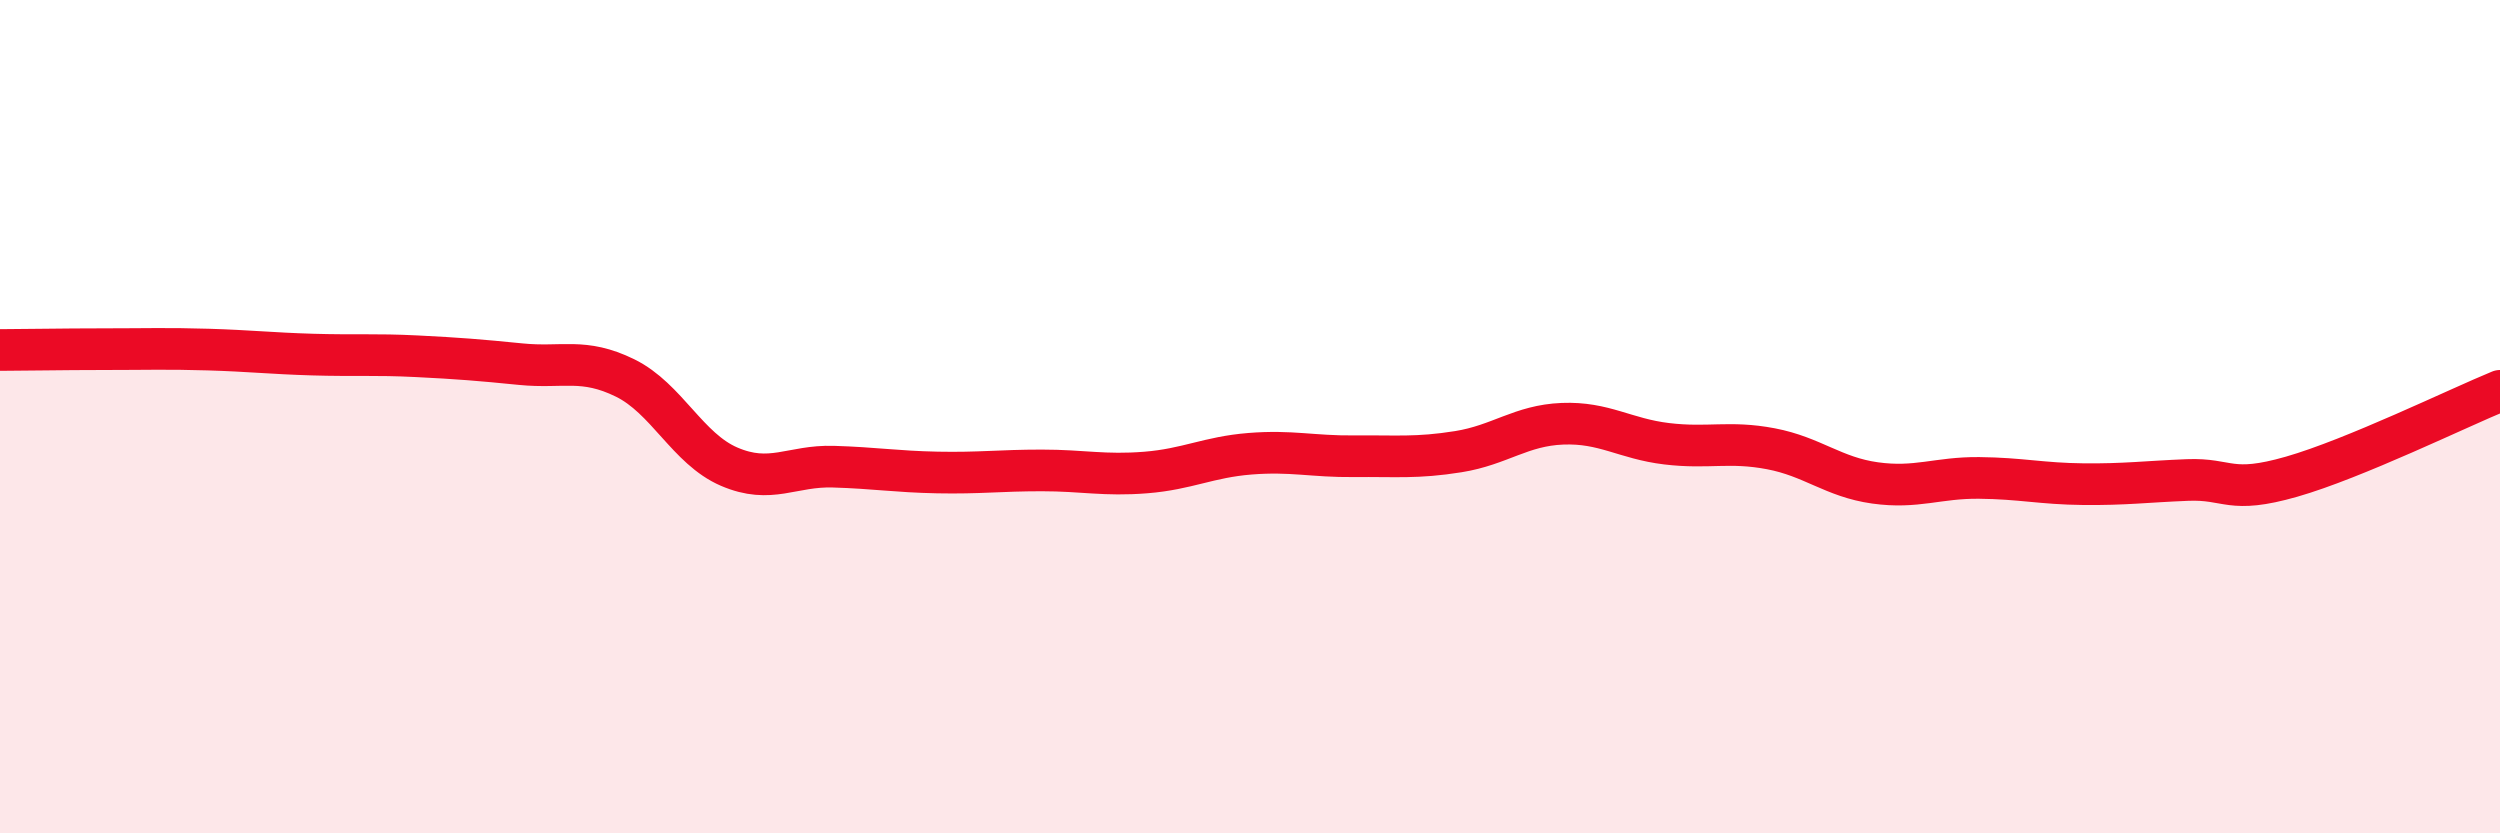
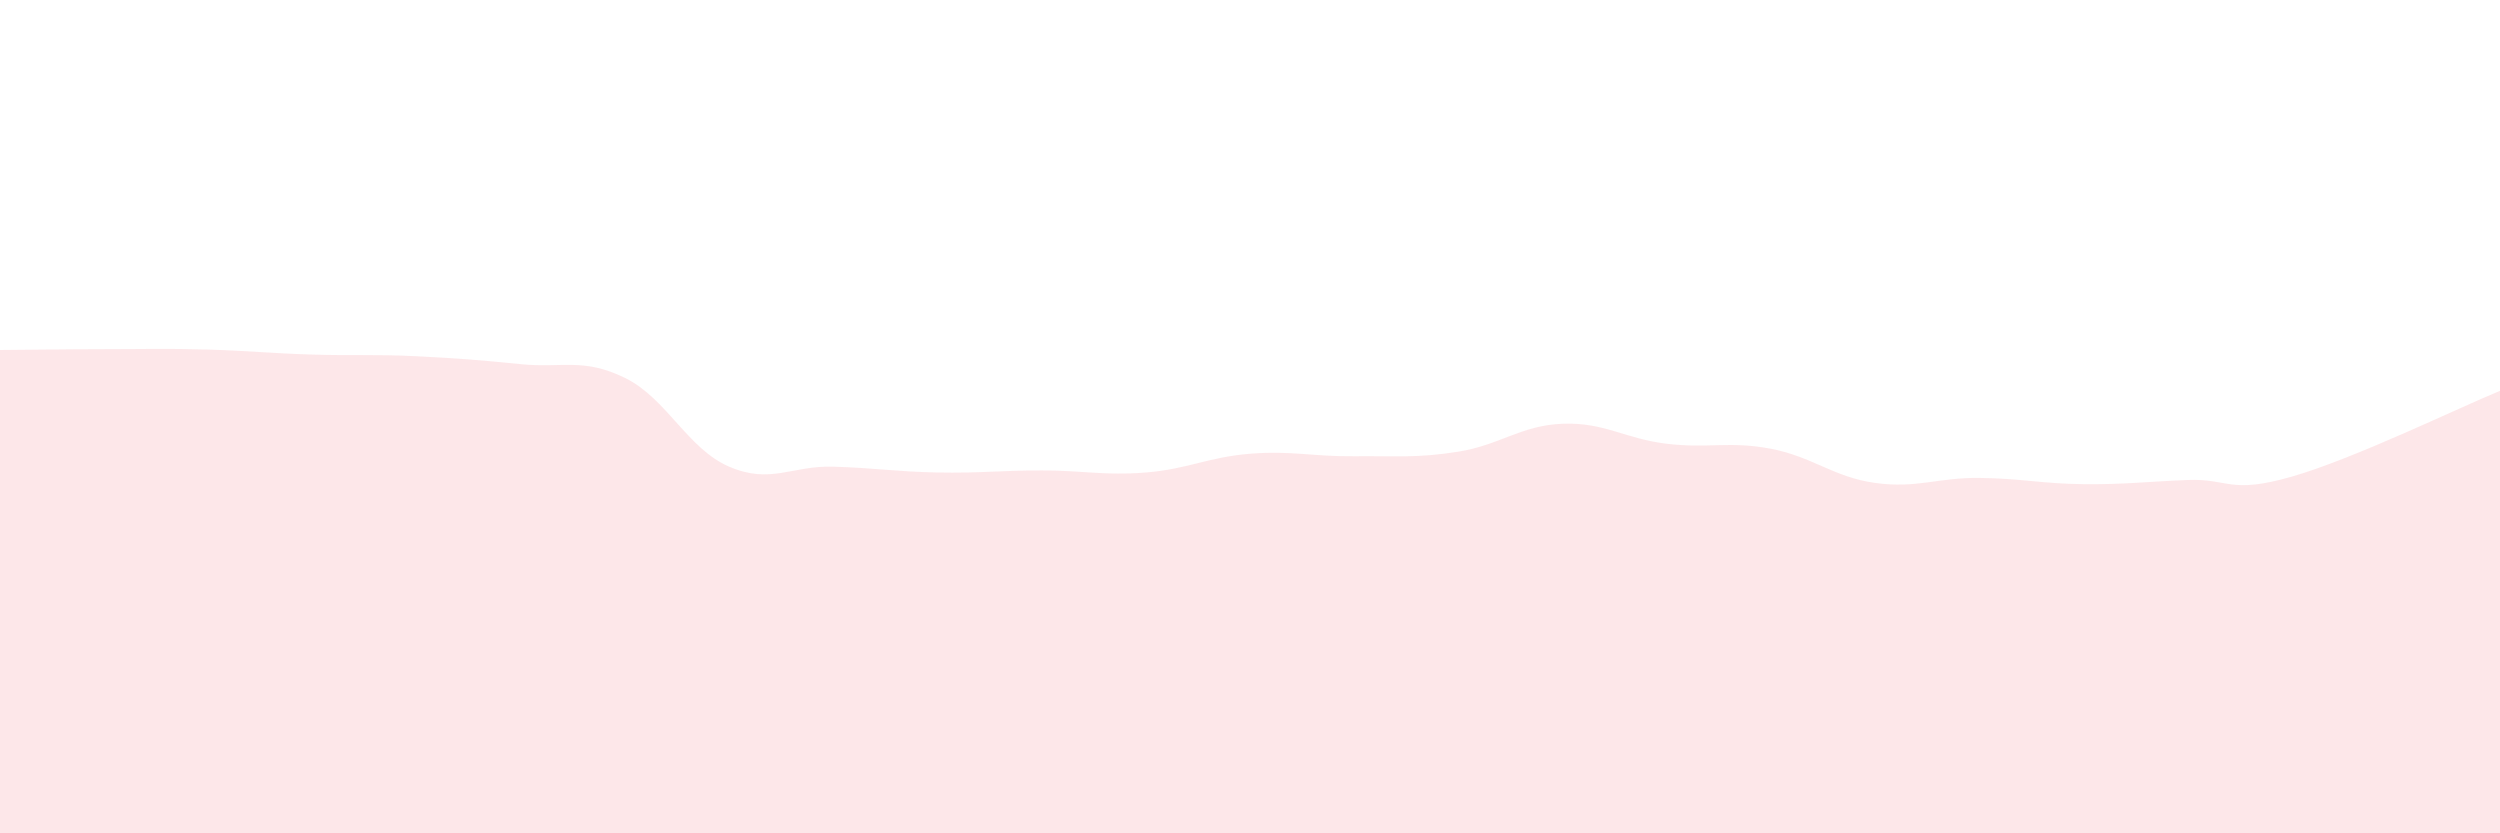
<svg xmlns="http://www.w3.org/2000/svg" width="60" height="20" viewBox="0 0 60 20">
  <path d="M 0,8.4 C 0.5,8.4 1.5,8.38 2.5,8.38 C 3.5,8.38 4,8.36 5,8.39 C 6,8.42 6.5,8.48 7.5,8.51 C 8.5,8.54 9,8.5 10,8.55 C 11,8.6 11.5,8.64 12.5,8.74 C 13.5,8.84 14,8.58 15,9.07 C 16,9.56 16.5,10.77 17.5,11.2 C 18.5,11.63 19,11.17 20,11.2 C 21,11.23 21.5,11.32 22.5,11.34 C 23.5,11.36 24,11.29 25,11.29 C 26,11.29 26.5,11.42 27.5,11.34 C 28.5,11.26 29,10.97 30,10.89 C 31,10.81 31.5,10.96 32.5,10.95 C 33.5,10.94 34,11 35,10.84 C 36,10.68 36.5,10.21 37.5,10.17 C 38.5,10.13 39,10.53 40,10.65 C 41,10.77 41.5,10.58 42.5,10.77 C 43.5,10.96 44,11.45 45,11.59 C 46,11.73 46.5,11.46 47.5,11.47 C 48.5,11.48 49,11.61 50,11.62 C 51,11.63 51.5,11.56 52.5,11.52 C 53.5,11.48 53.5,11.87 55,11.44 C 56.5,11.01 59,9.79 60,9.38L60 20L0 20Z" fill="#EB0A25" opacity="0.1" stroke-linecap="round" stroke-linejoin="round" />
-   <path d="M 0,8.4 C 0.5,8.4 1.5,8.38 2.5,8.38 C 3.5,8.38 4,8.36 5,8.39 C 6,8.42 6.5,8.48 7.5,8.51 C 8.5,8.54 9,8.5 10,8.55 C 11,8.6 11.5,8.64 12.5,8.74 C 13.5,8.84 14,8.58 15,9.07 C 16,9.56 16.5,10.77 17.5,11.2 C 18.5,11.63 19,11.17 20,11.2 C 21,11.23 21.5,11.32 22.5,11.34 C 23.5,11.36 24,11.29 25,11.29 C 26,11.29 26.5,11.42 27.5,11.34 C 28.5,11.26 29,10.97 30,10.89 C 31,10.81 31.5,10.96 32.5,10.95 C 33.5,10.94 34,11 35,10.84 C 36,10.68 36.5,10.21 37.5,10.17 C 38.5,10.13 39,10.53 40,10.65 C 41,10.77 41.5,10.58 42.5,10.77 C 43.5,10.96 44,11.45 45,11.59 C 46,11.73 46.5,11.46 47.5,11.47 C 48.5,11.48 49,11.61 50,11.62 C 51,11.63 51.5,11.56 52.5,11.52 C 53.5,11.48 53.5,11.87 55,11.44 C 56.5,11.01 59,9.79 60,9.38" stroke="#EB0A25" stroke-width="1" fill="none" stroke-linecap="round" stroke-linejoin="round" />
</svg>